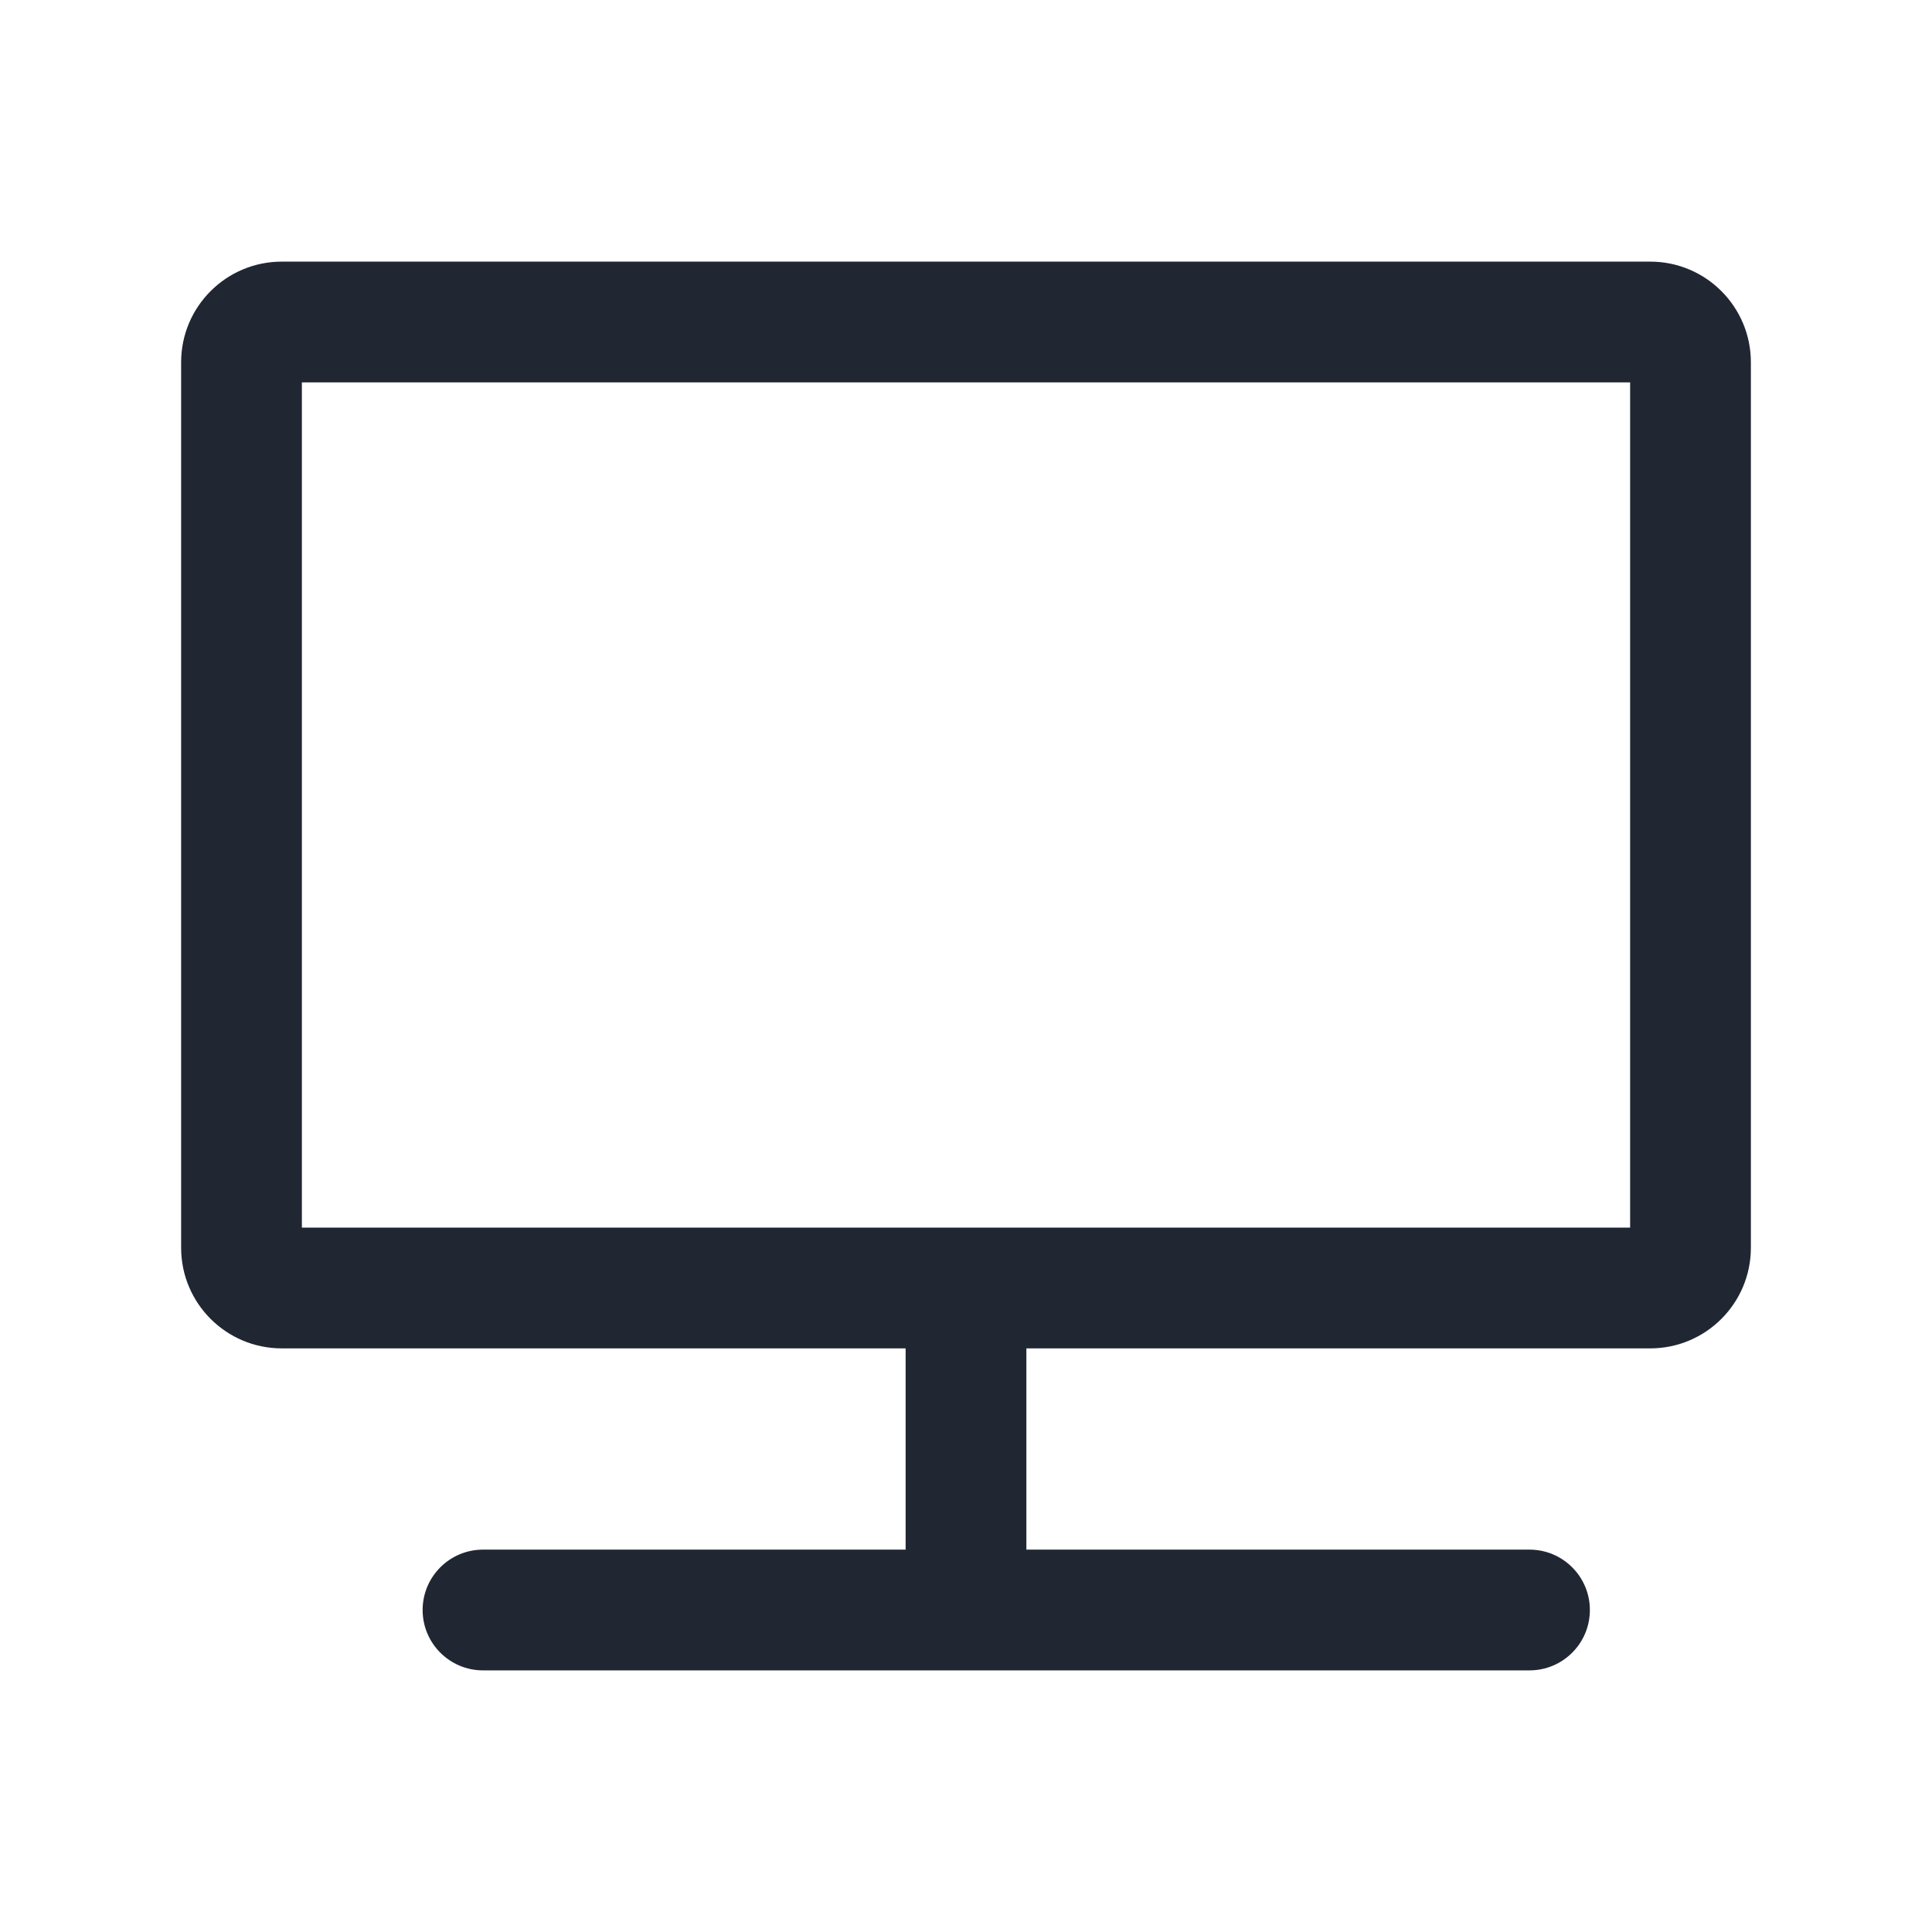
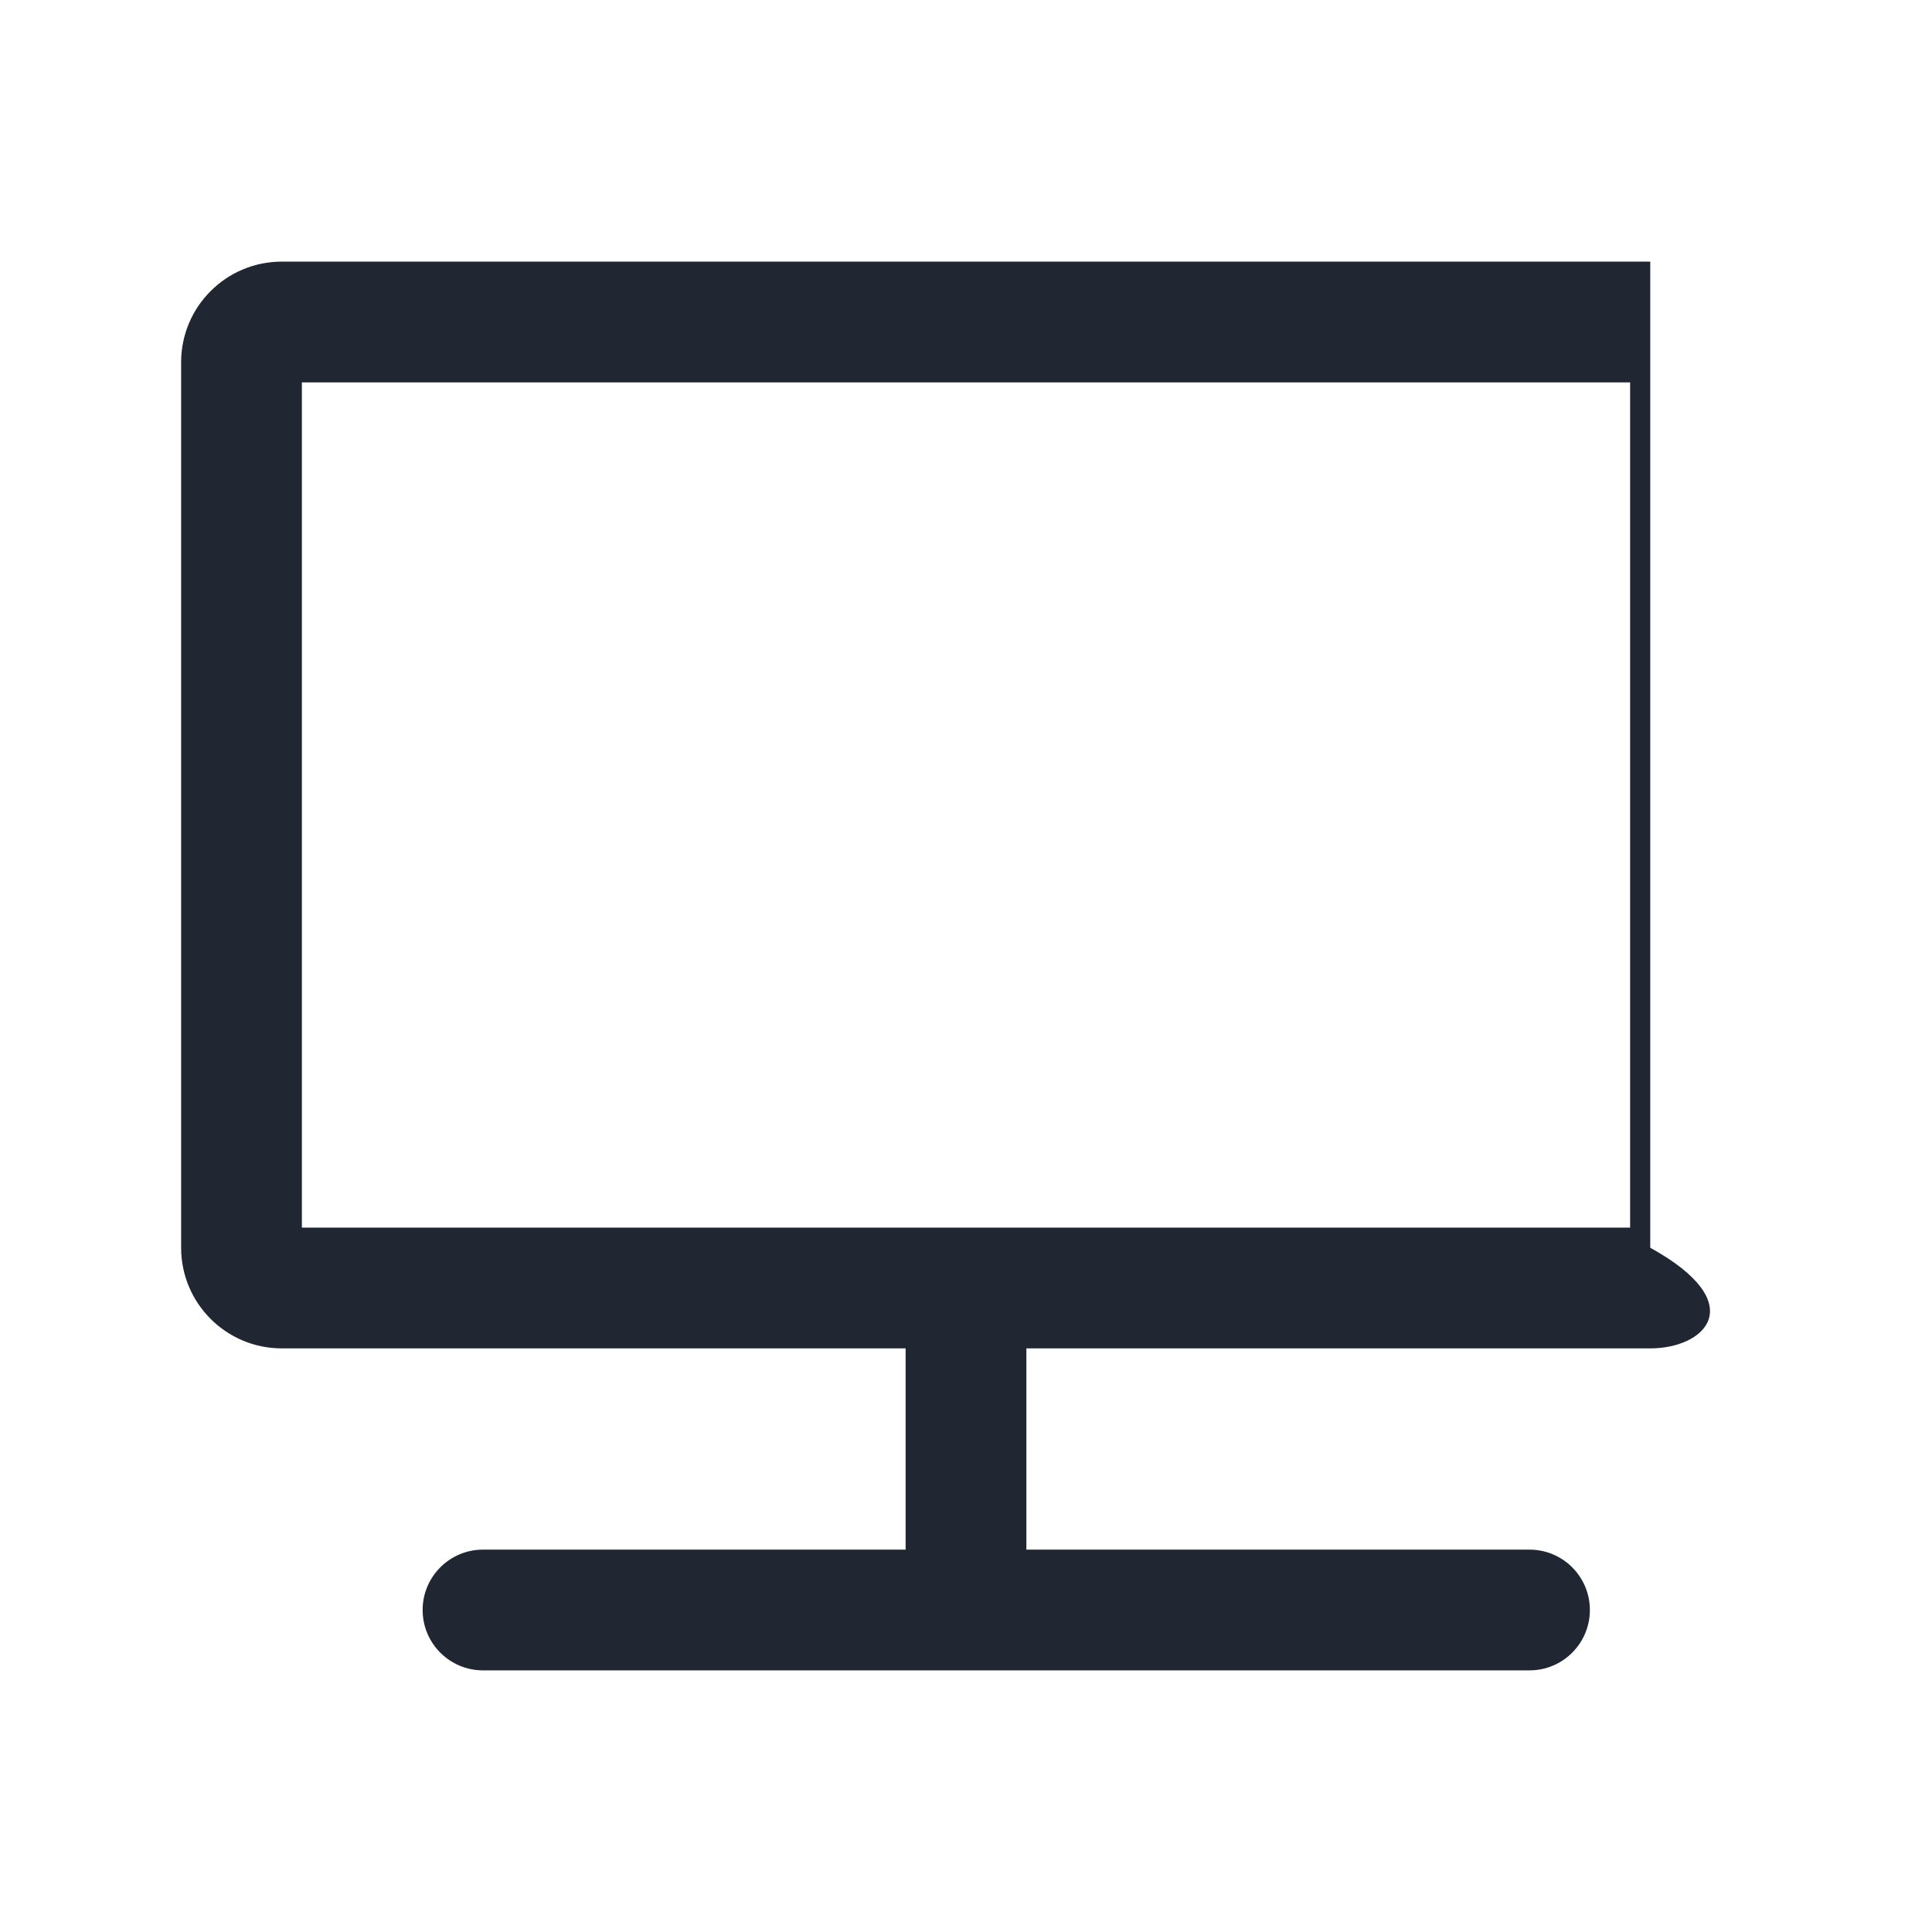
<svg xmlns="http://www.w3.org/2000/svg" width="24" height="24" viewBox="0 0 24 24" fill="none">
-   <path fill-rule="evenodd" clip-rule="evenodd" d="M2.25 4.5C2.25 3.81 2.81 3.25 3.5 3.25H20.5C21.19 3.25 21.75 3.81 21.75 4.5V15.5C21.75 16.19 21.19 16.75 20.5 16.75H12.75V19.25H19C19.414 19.25 19.75 19.586 19.75 20C19.75 20.414 19.414 20.75 19 20.75H6C5.586 20.75 5.25 20.414 5.25 20C5.25 19.586 5.586 19.25 6 19.25H11.25V16.75H3.5C2.81 16.75 2.25 16.19 2.25 15.5V4.5ZM3.75 4.75V15.25H20.25V4.75H3.75Z" fill="#202733" />
+   <path fill-rule="evenodd" clip-rule="evenodd" d="M2.25 4.5C2.25 3.81 2.81 3.25 3.5 3.25H20.5V15.5C21.75 16.19 21.19 16.75 20.5 16.75H12.75V19.25H19C19.414 19.25 19.75 19.586 19.75 20C19.75 20.414 19.414 20.75 19 20.75H6C5.586 20.75 5.25 20.414 5.25 20C5.25 19.586 5.586 19.25 6 19.25H11.25V16.75H3.5C2.81 16.75 2.25 16.19 2.25 15.5V4.5ZM3.75 4.75V15.25H20.25V4.75H3.75Z" fill="#202733" />
</svg>